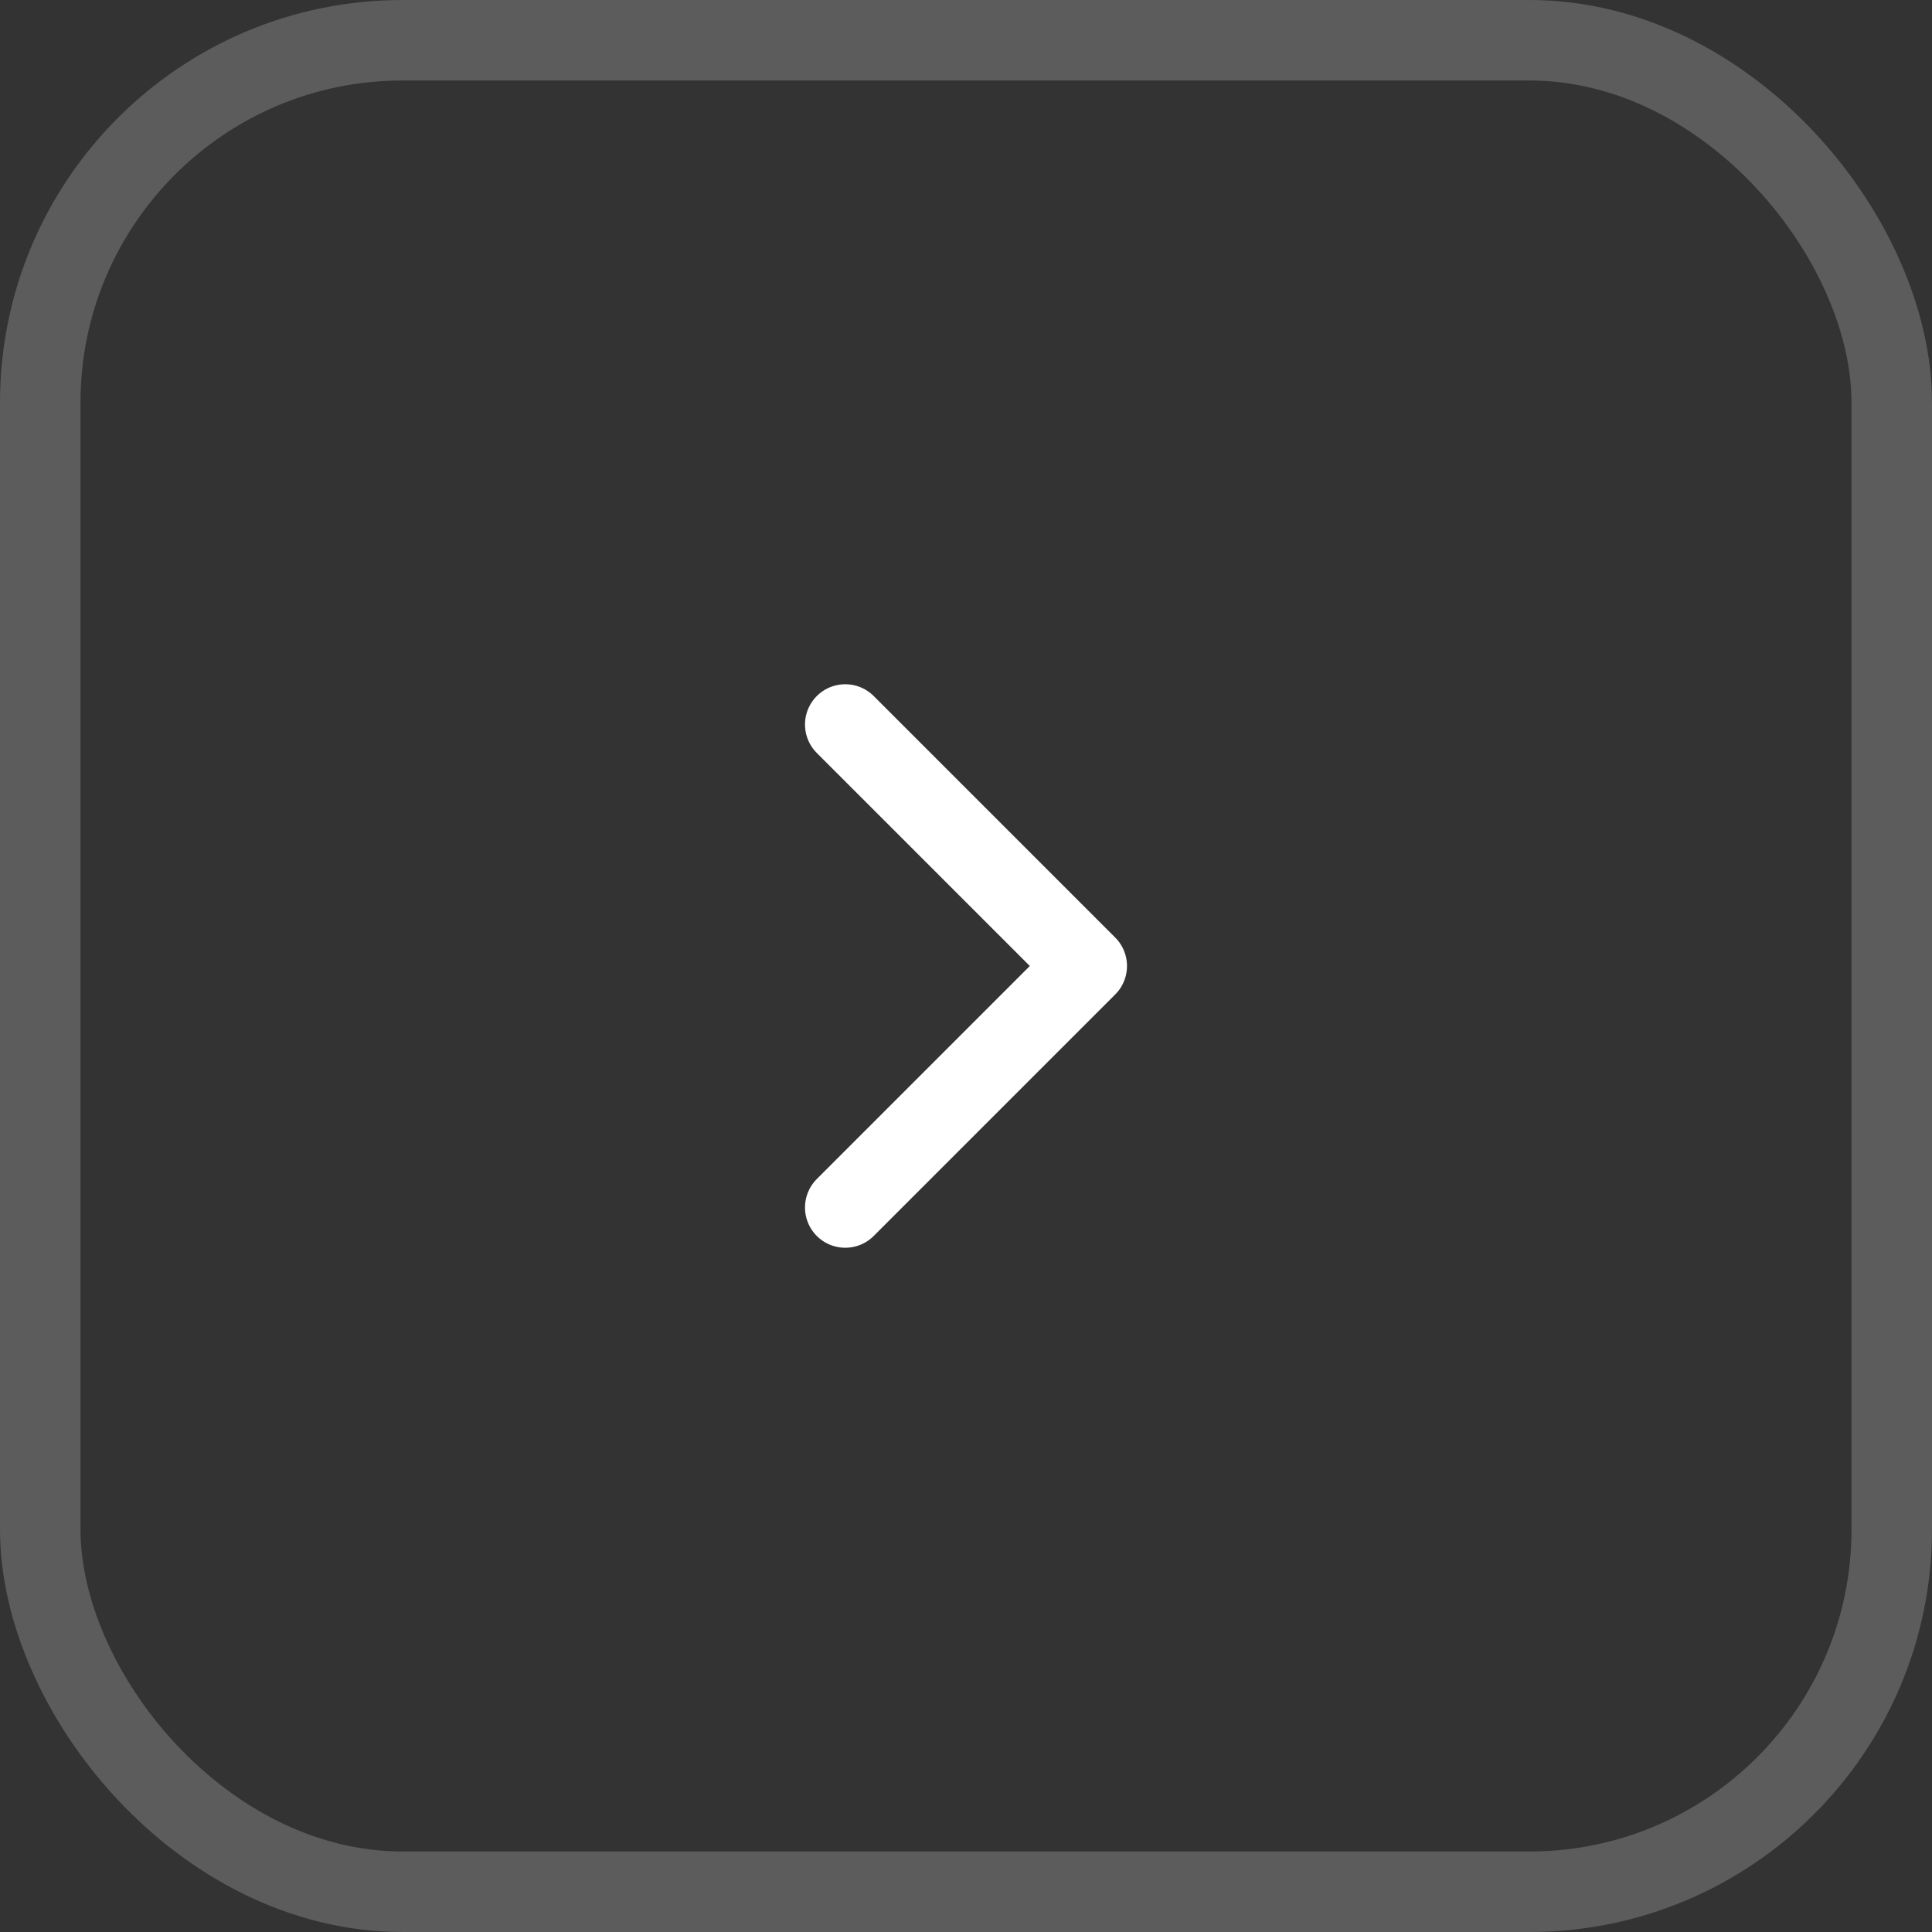
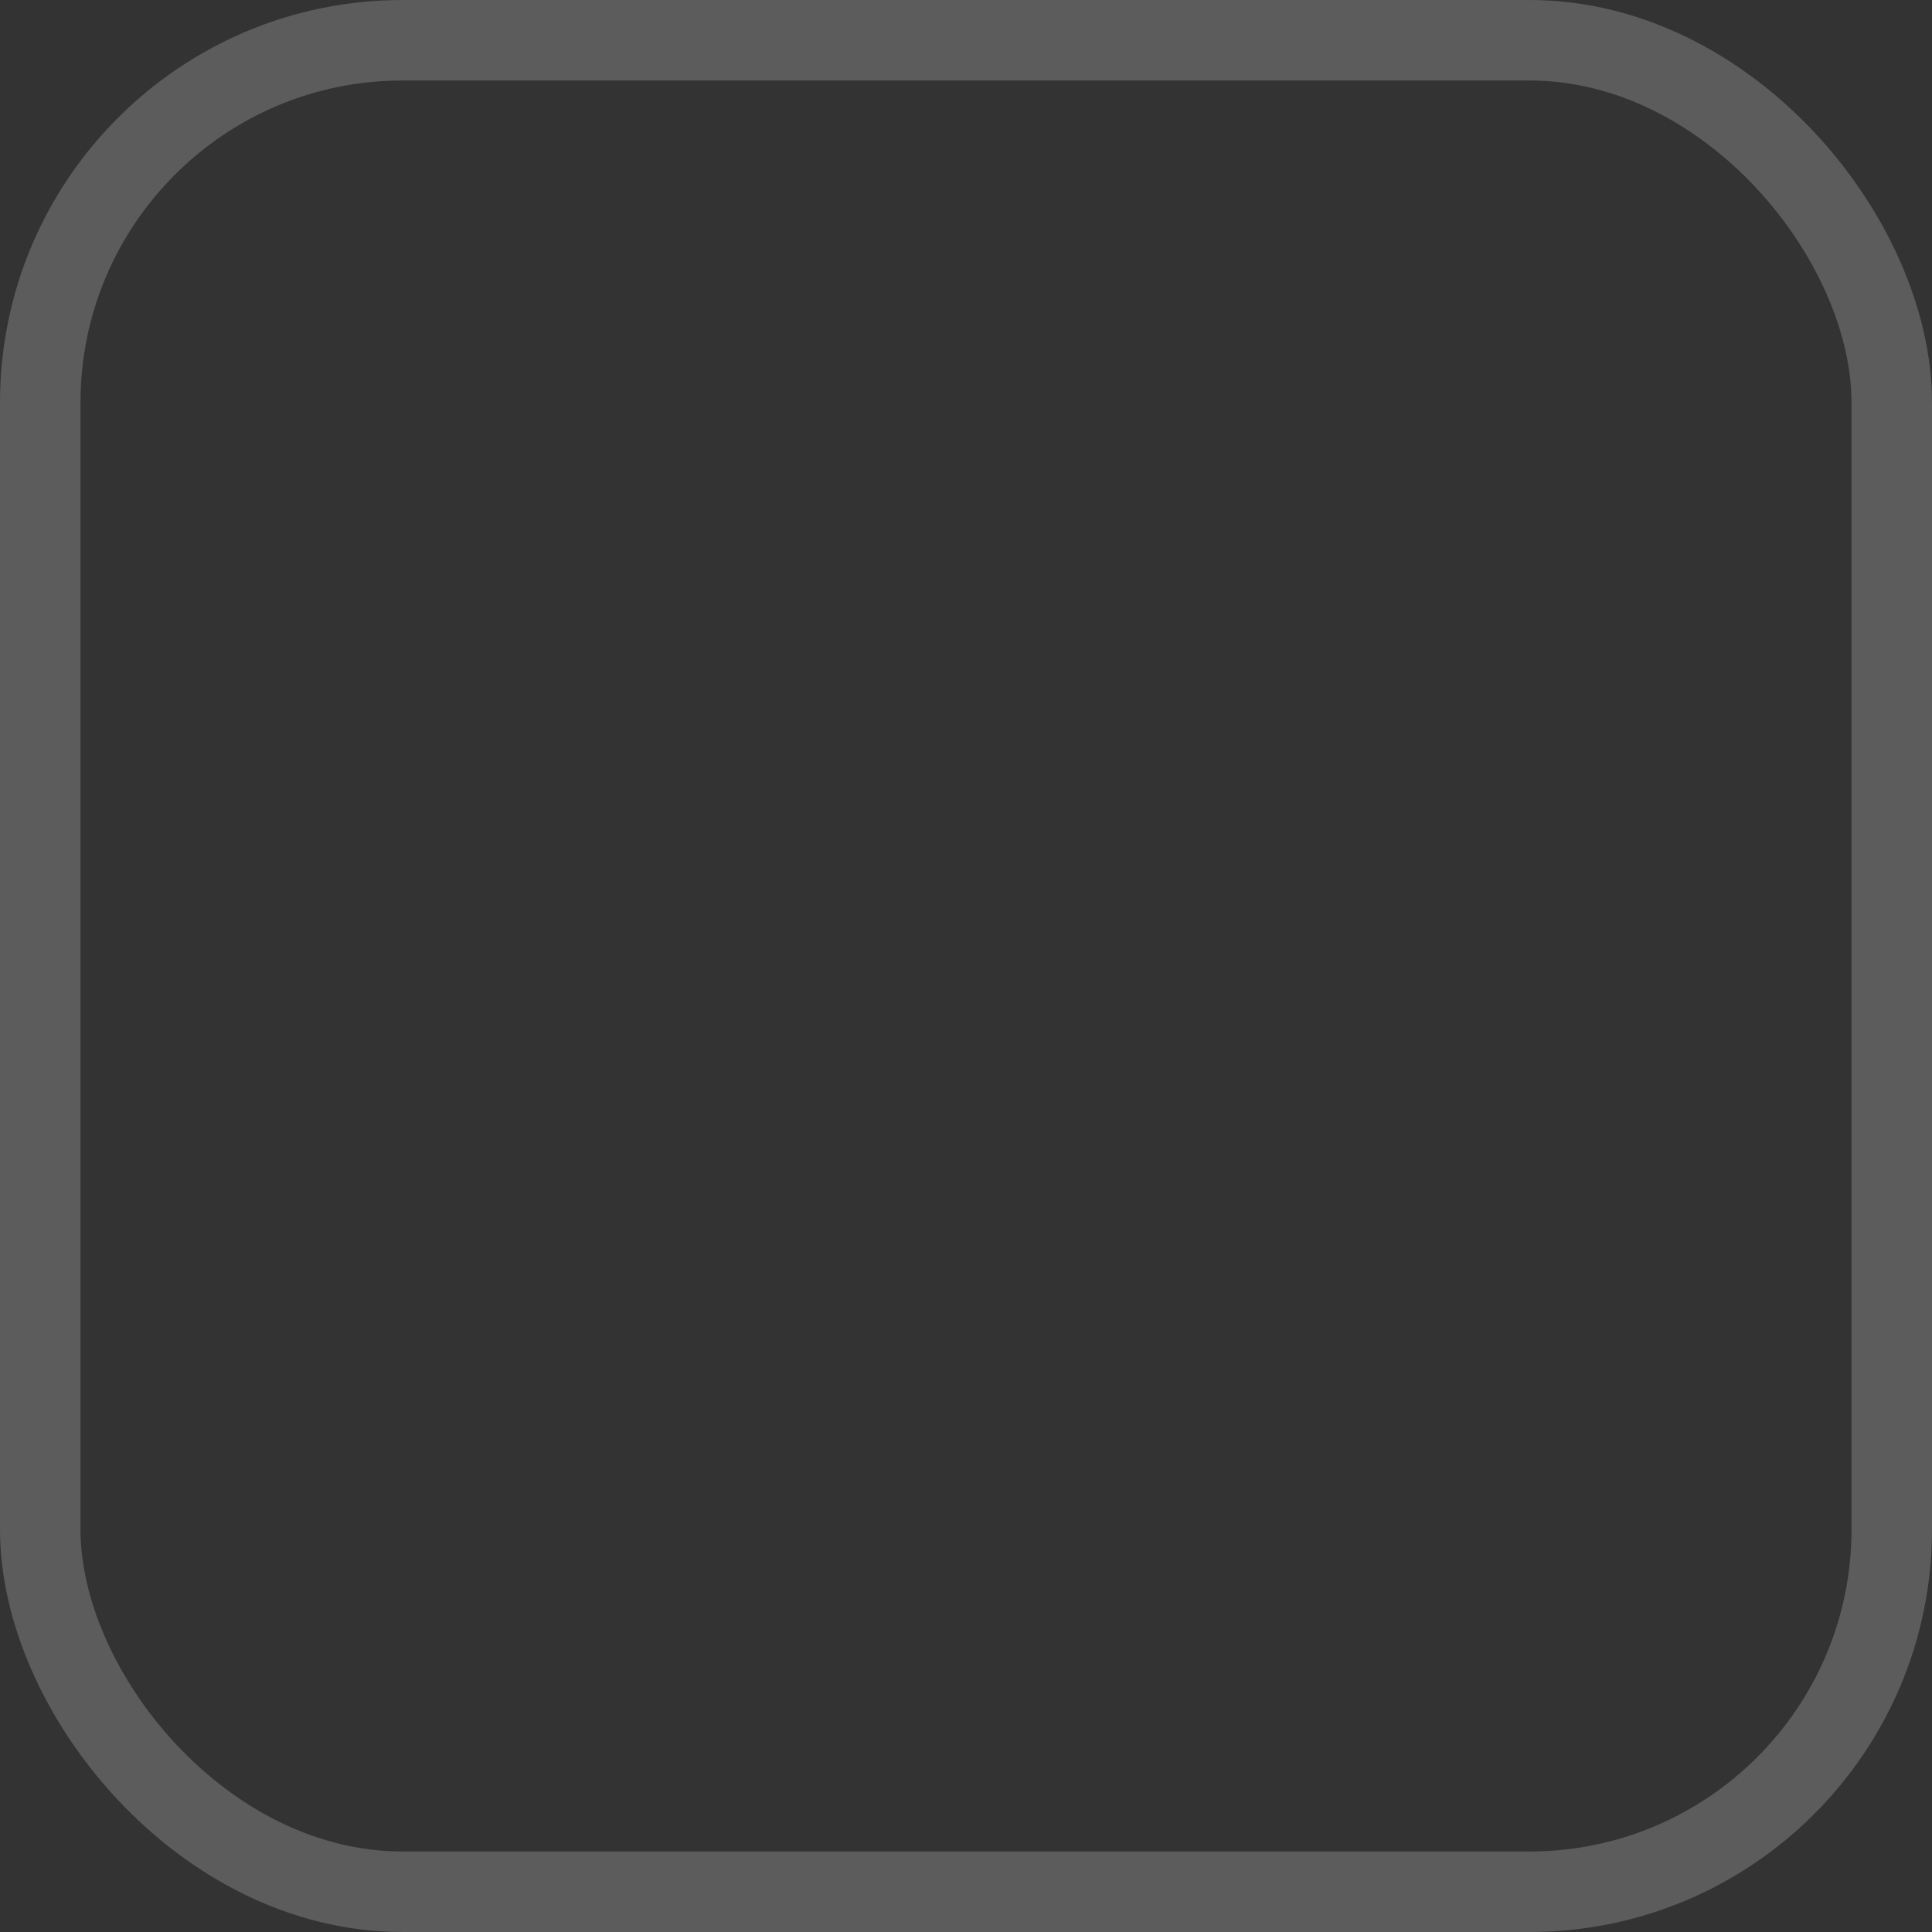
<svg xmlns="http://www.w3.org/2000/svg" width="24" height="24" viewBox="0 0 24 24" fill="none">
  <rect x="0" y="0" width="24" height="24" fill="#333333" stroke="none" />
  <rect opacity="0.2" x="0.5" y="0.5" width="23" height="23" rx="4.5" stroke="white" />
-   <path d="M10.5 15L13.5 12L10.5 9" stroke="white" stroke-linecap="round" stroke-linejoin="round" />
</svg>